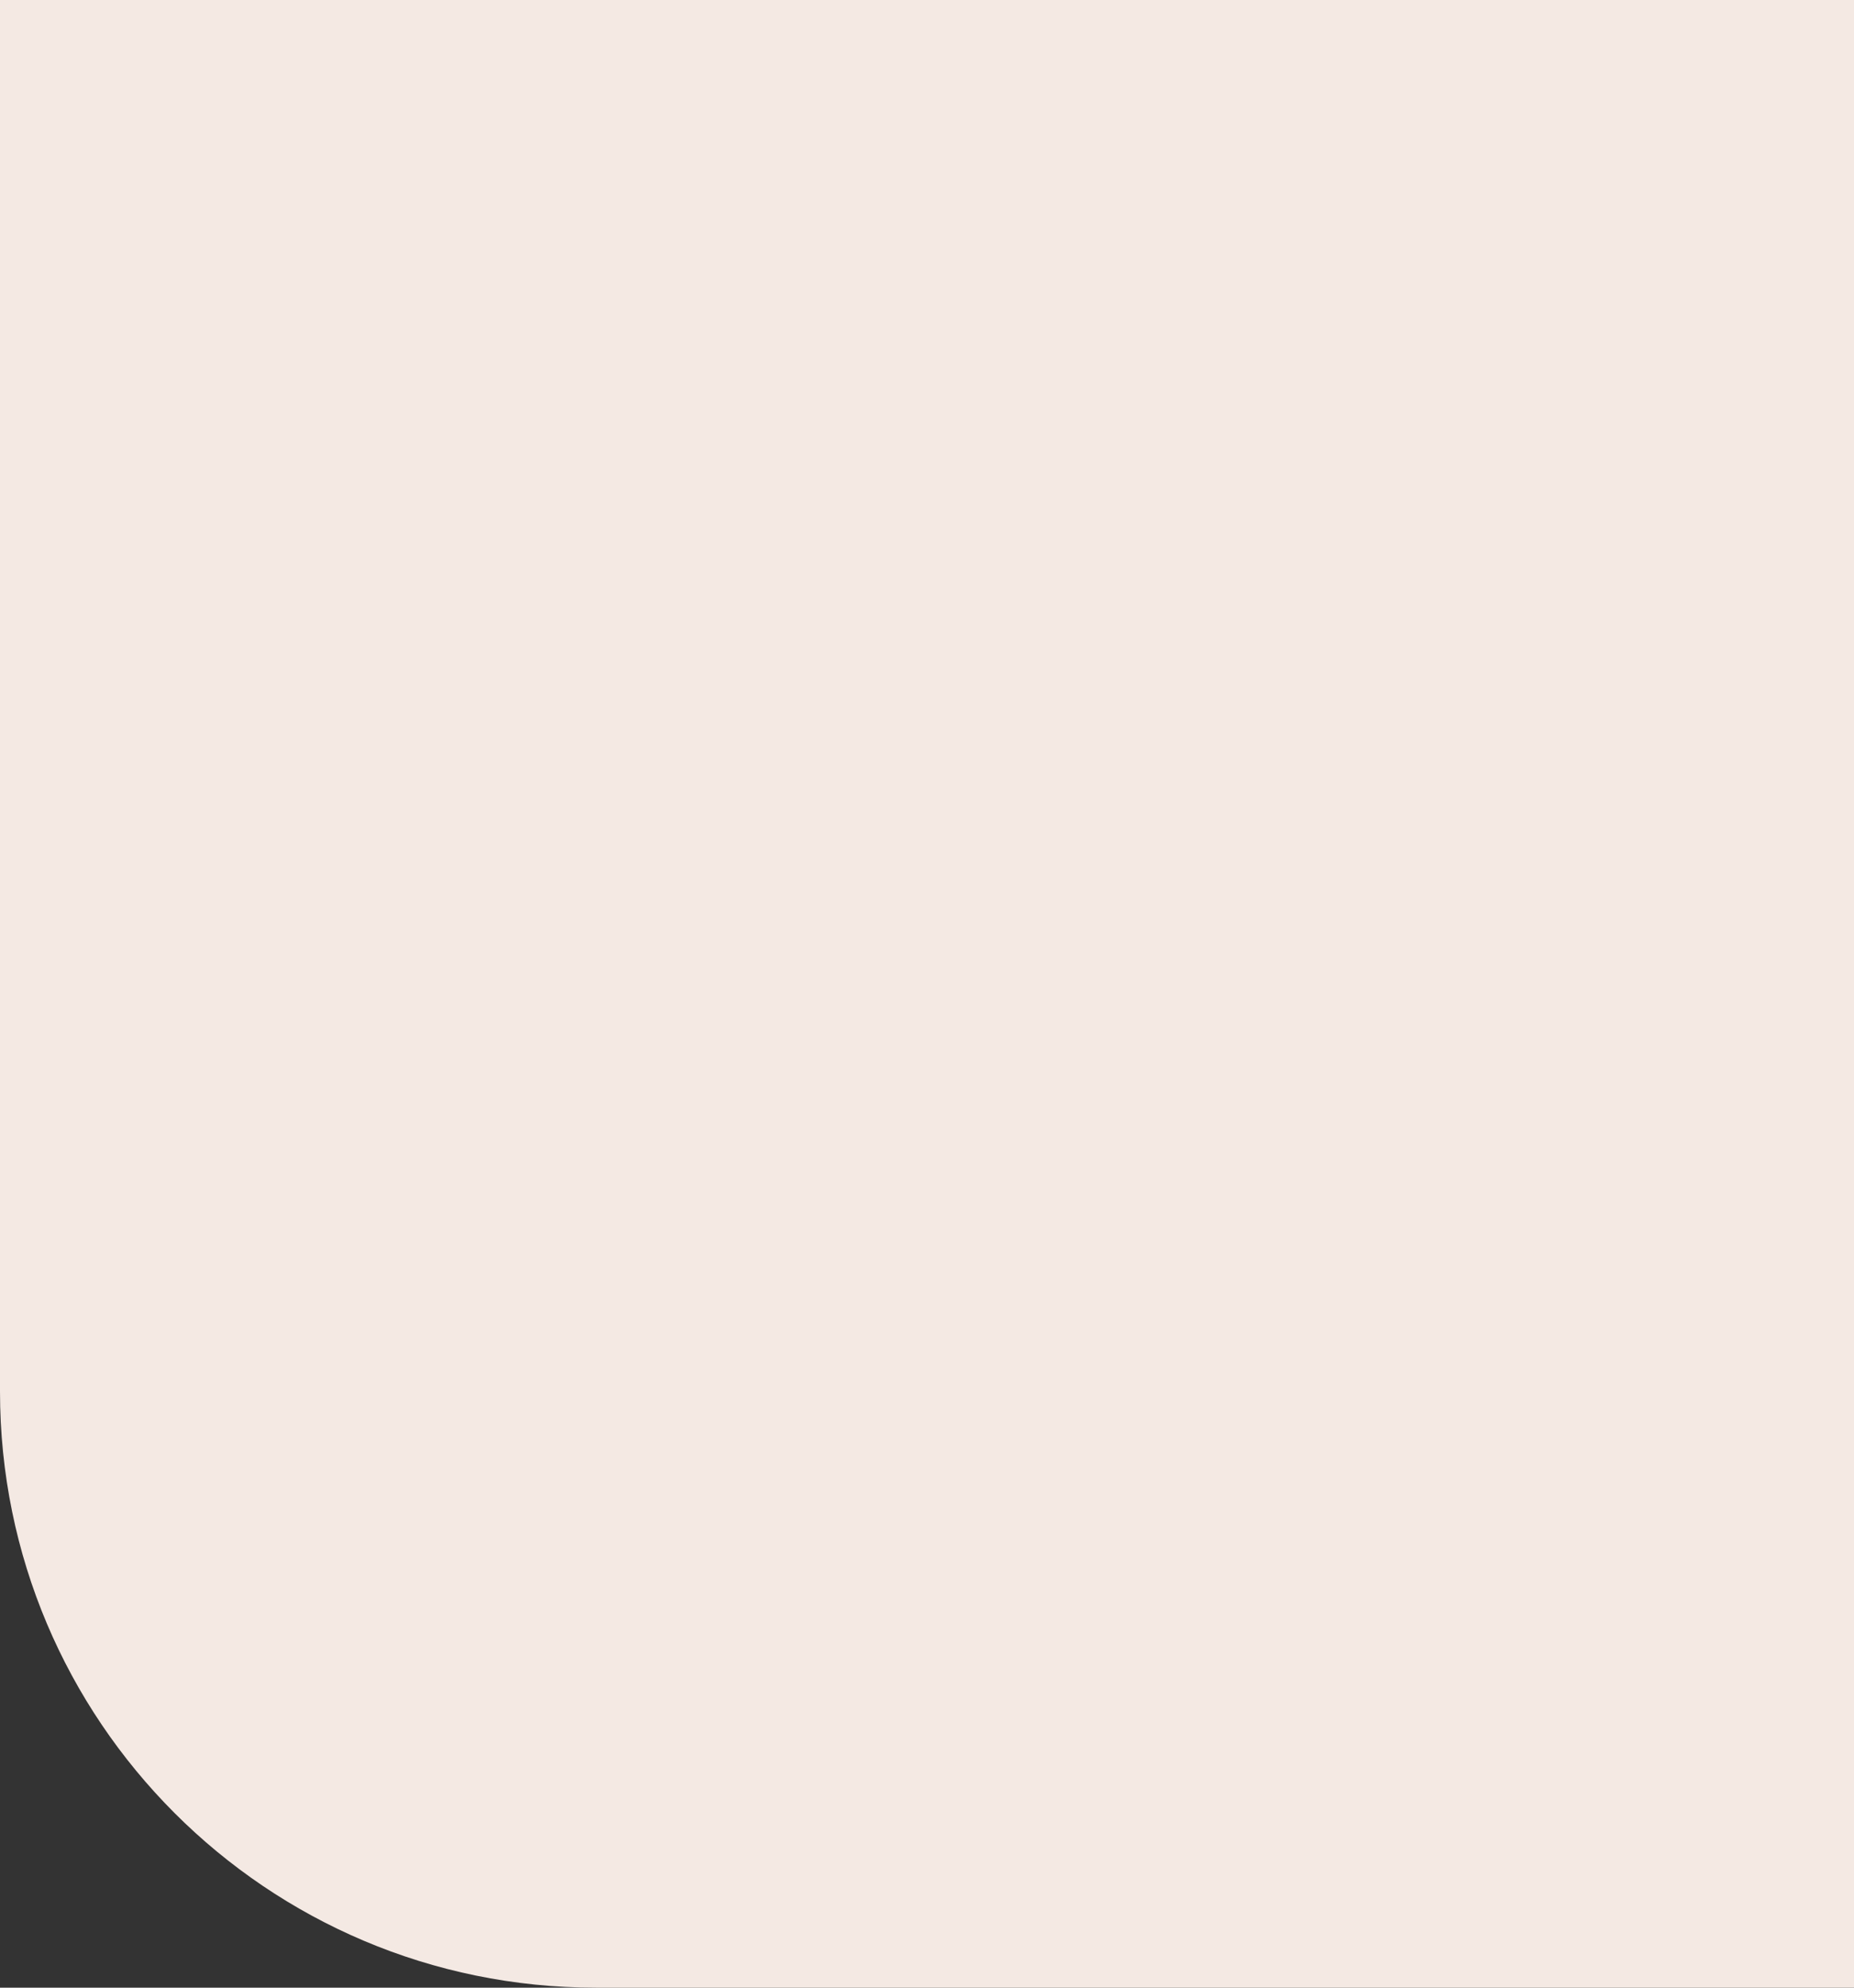
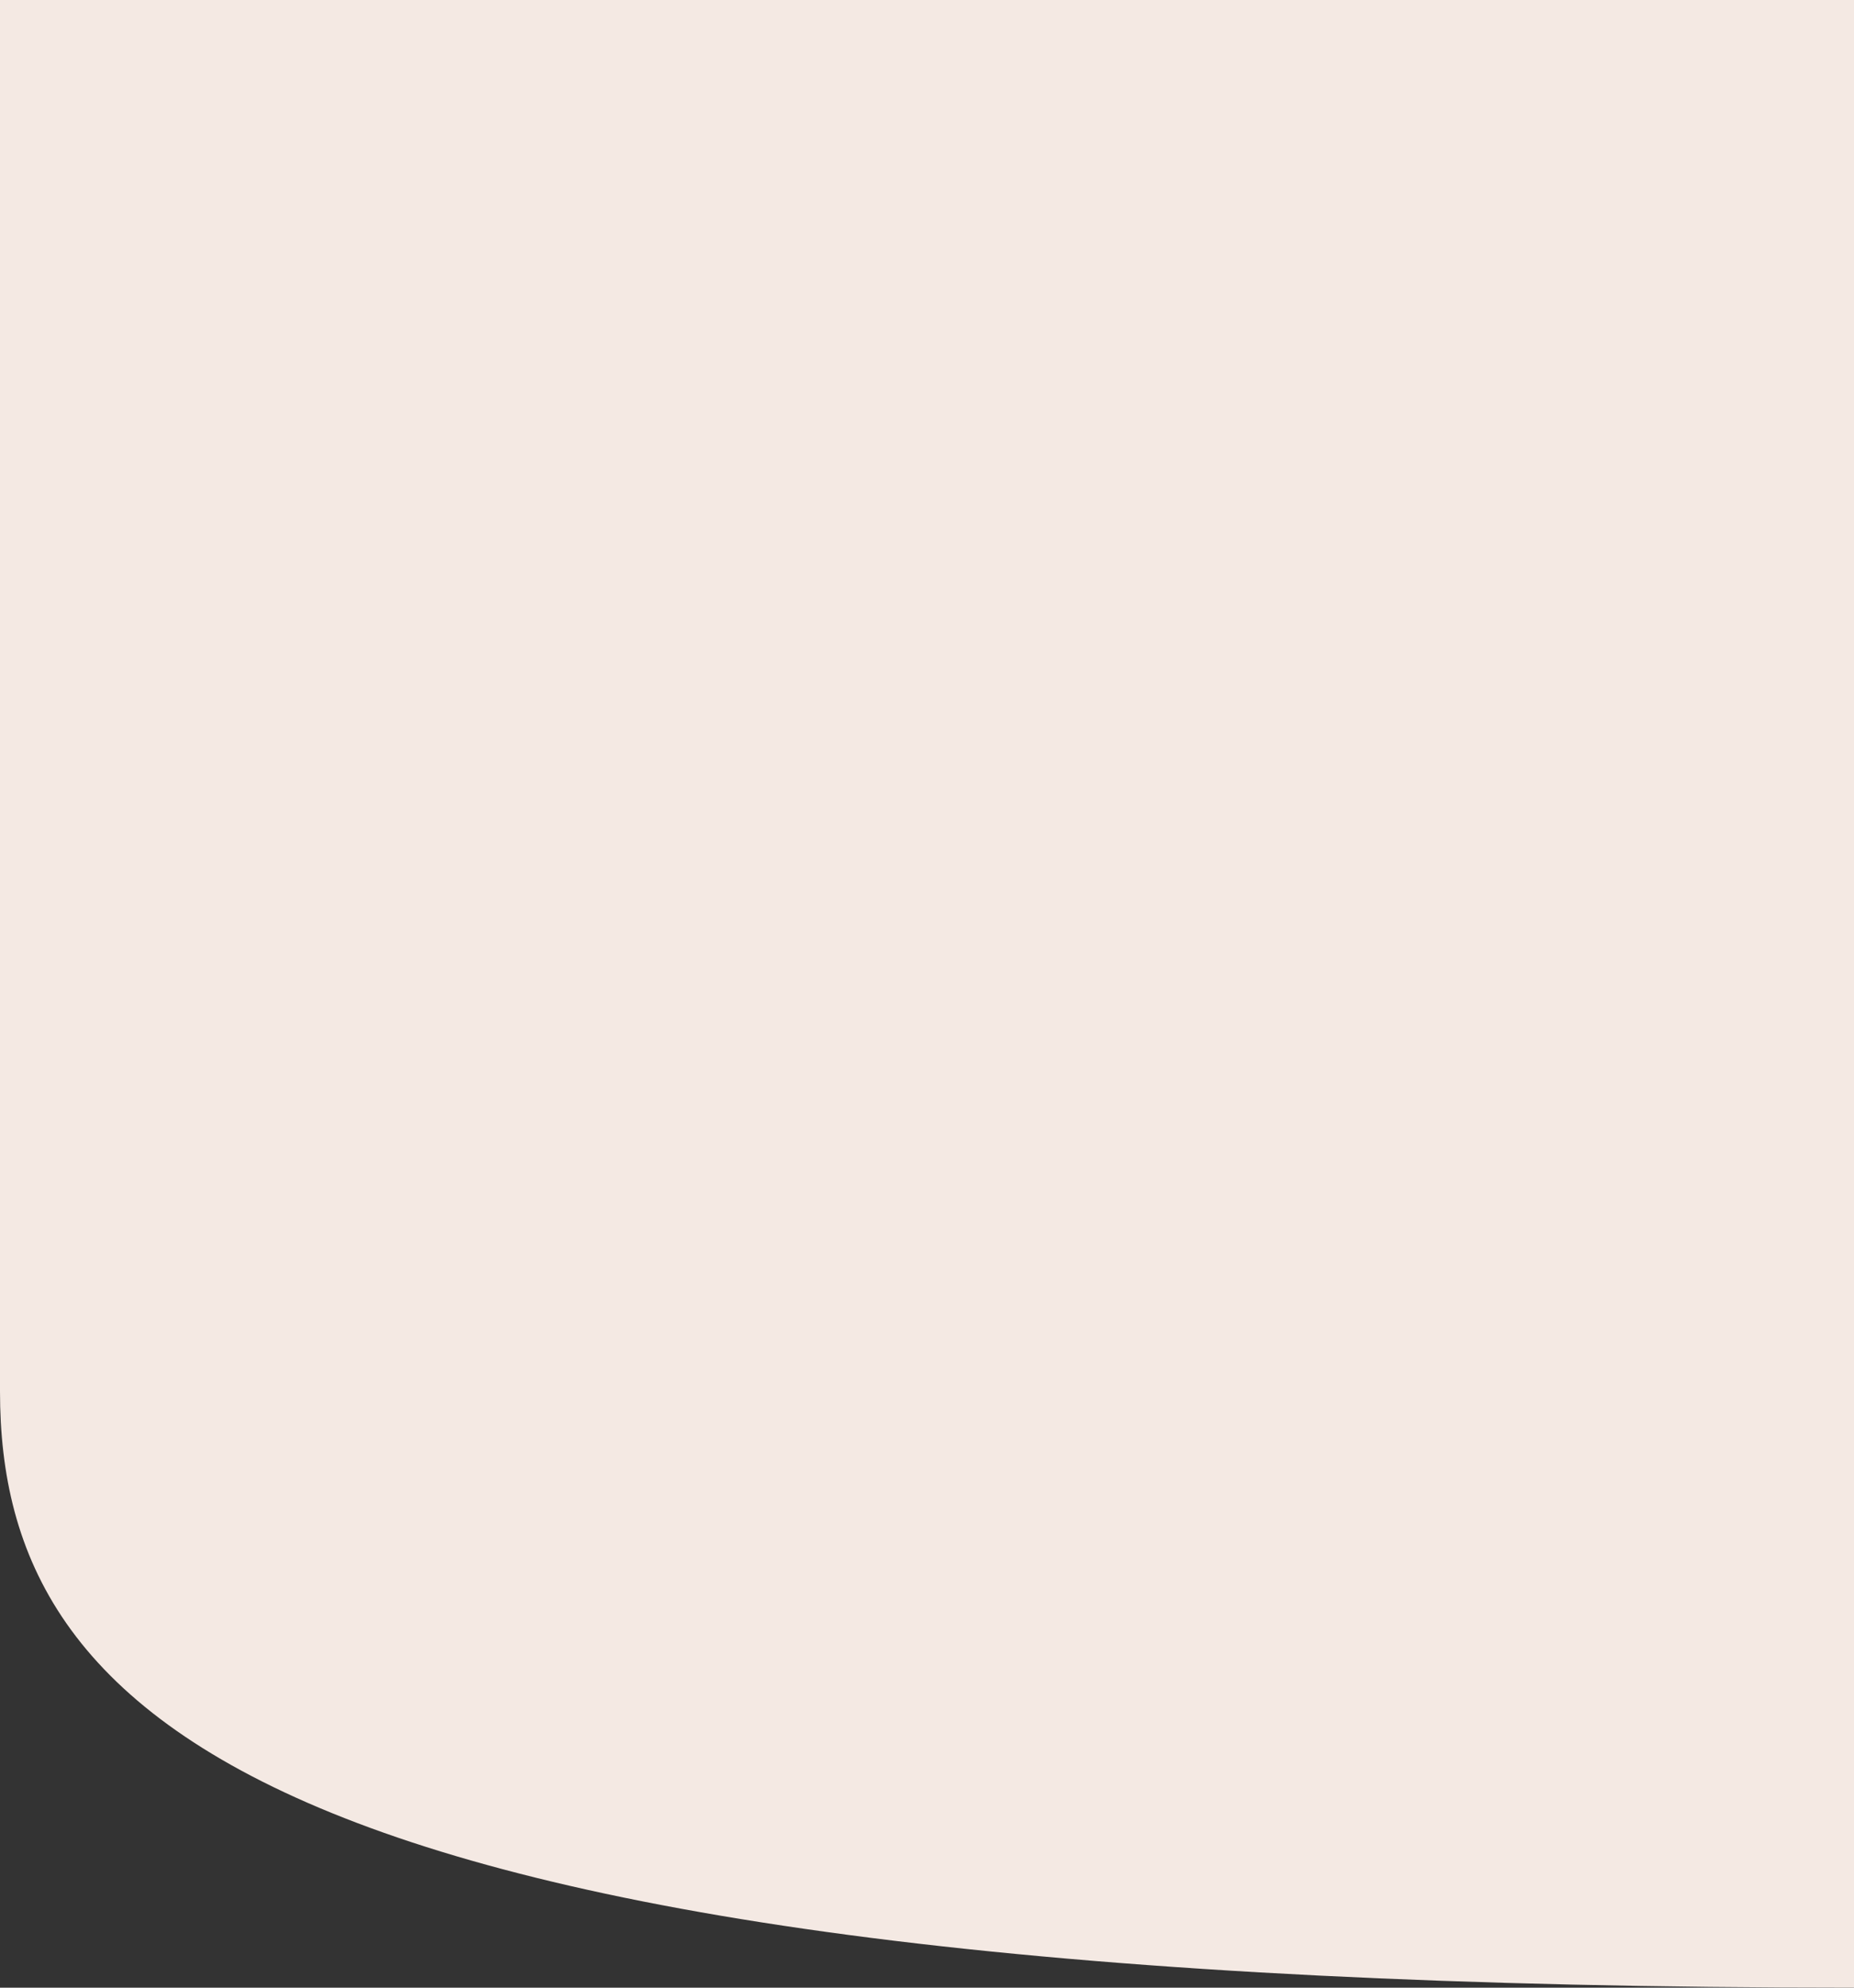
<svg xmlns="http://www.w3.org/2000/svg" width="280" height="300" viewBox="0 0 280 300" fill="none">
  <rect x="0" y="0" width="280" height="300" fill="#333333" stroke="none" />
-   <path d="M0 0H280V300H90C40.294 300 0 259.706 0 210V0Z" fill="#F4E9E3" />
+   <path d="M0 0H280V300C40.294 300 0 259.706 0 210V0Z" fill="#F4E9E3" />
</svg>